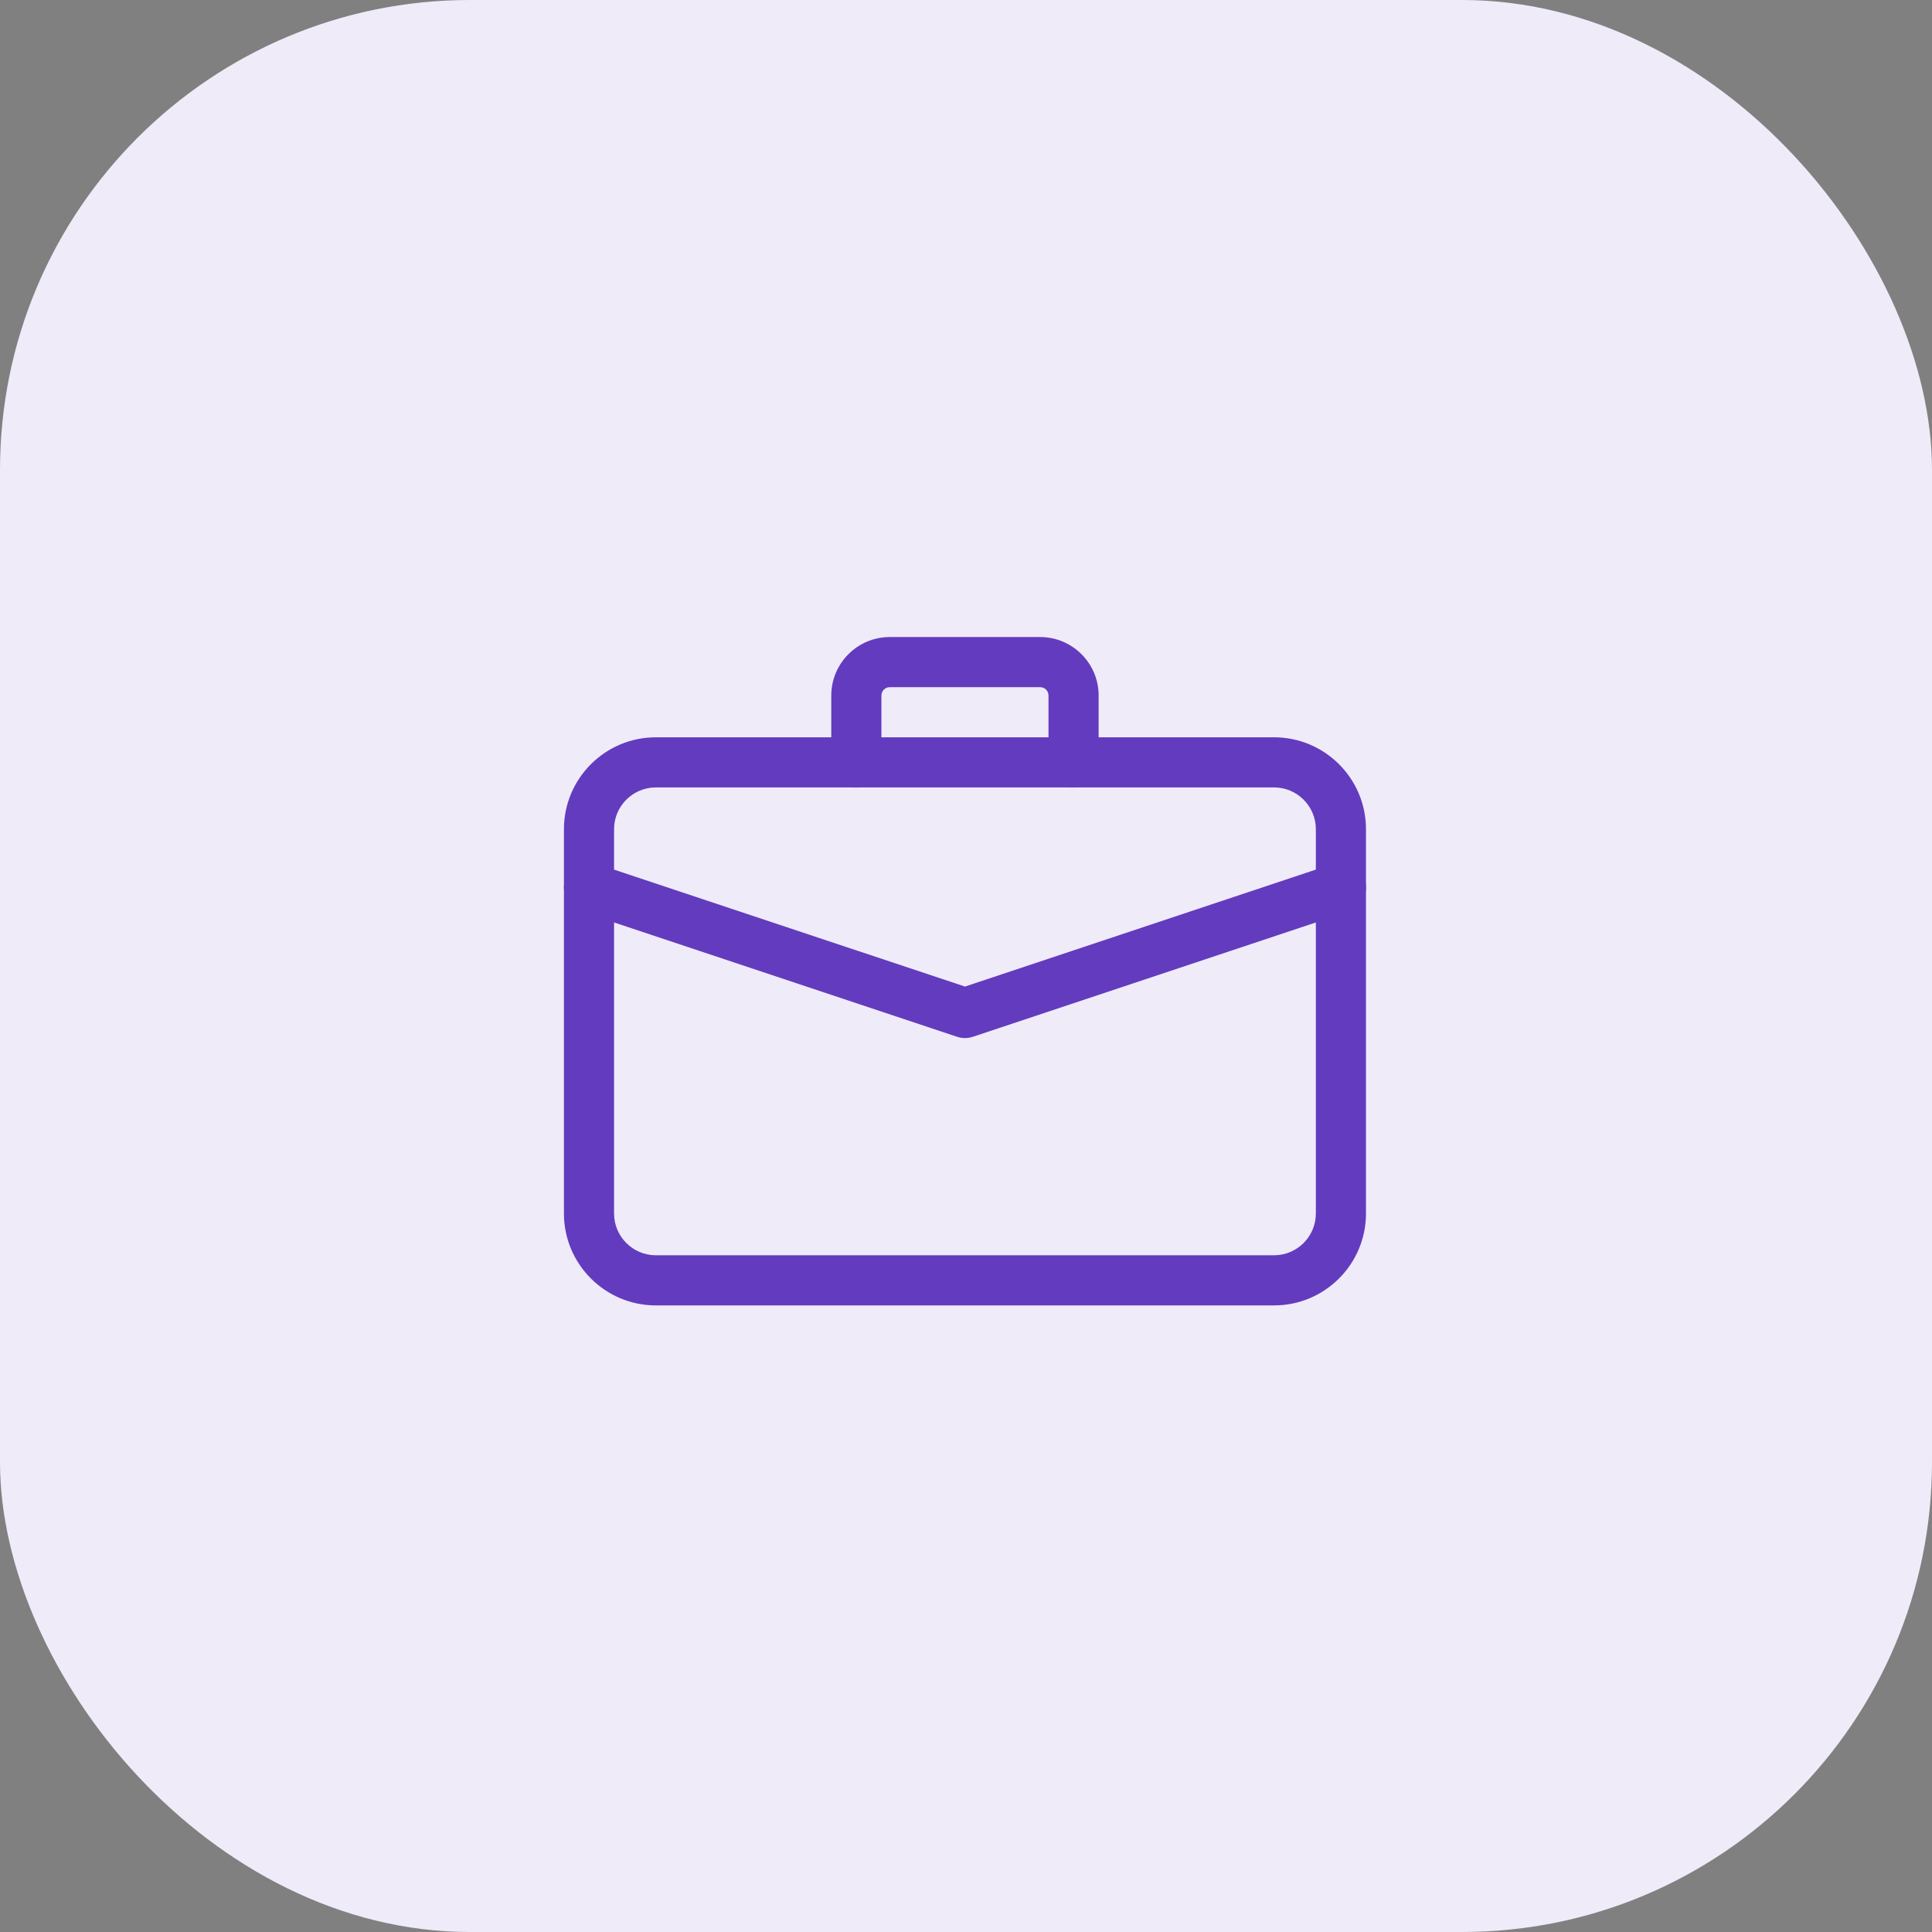
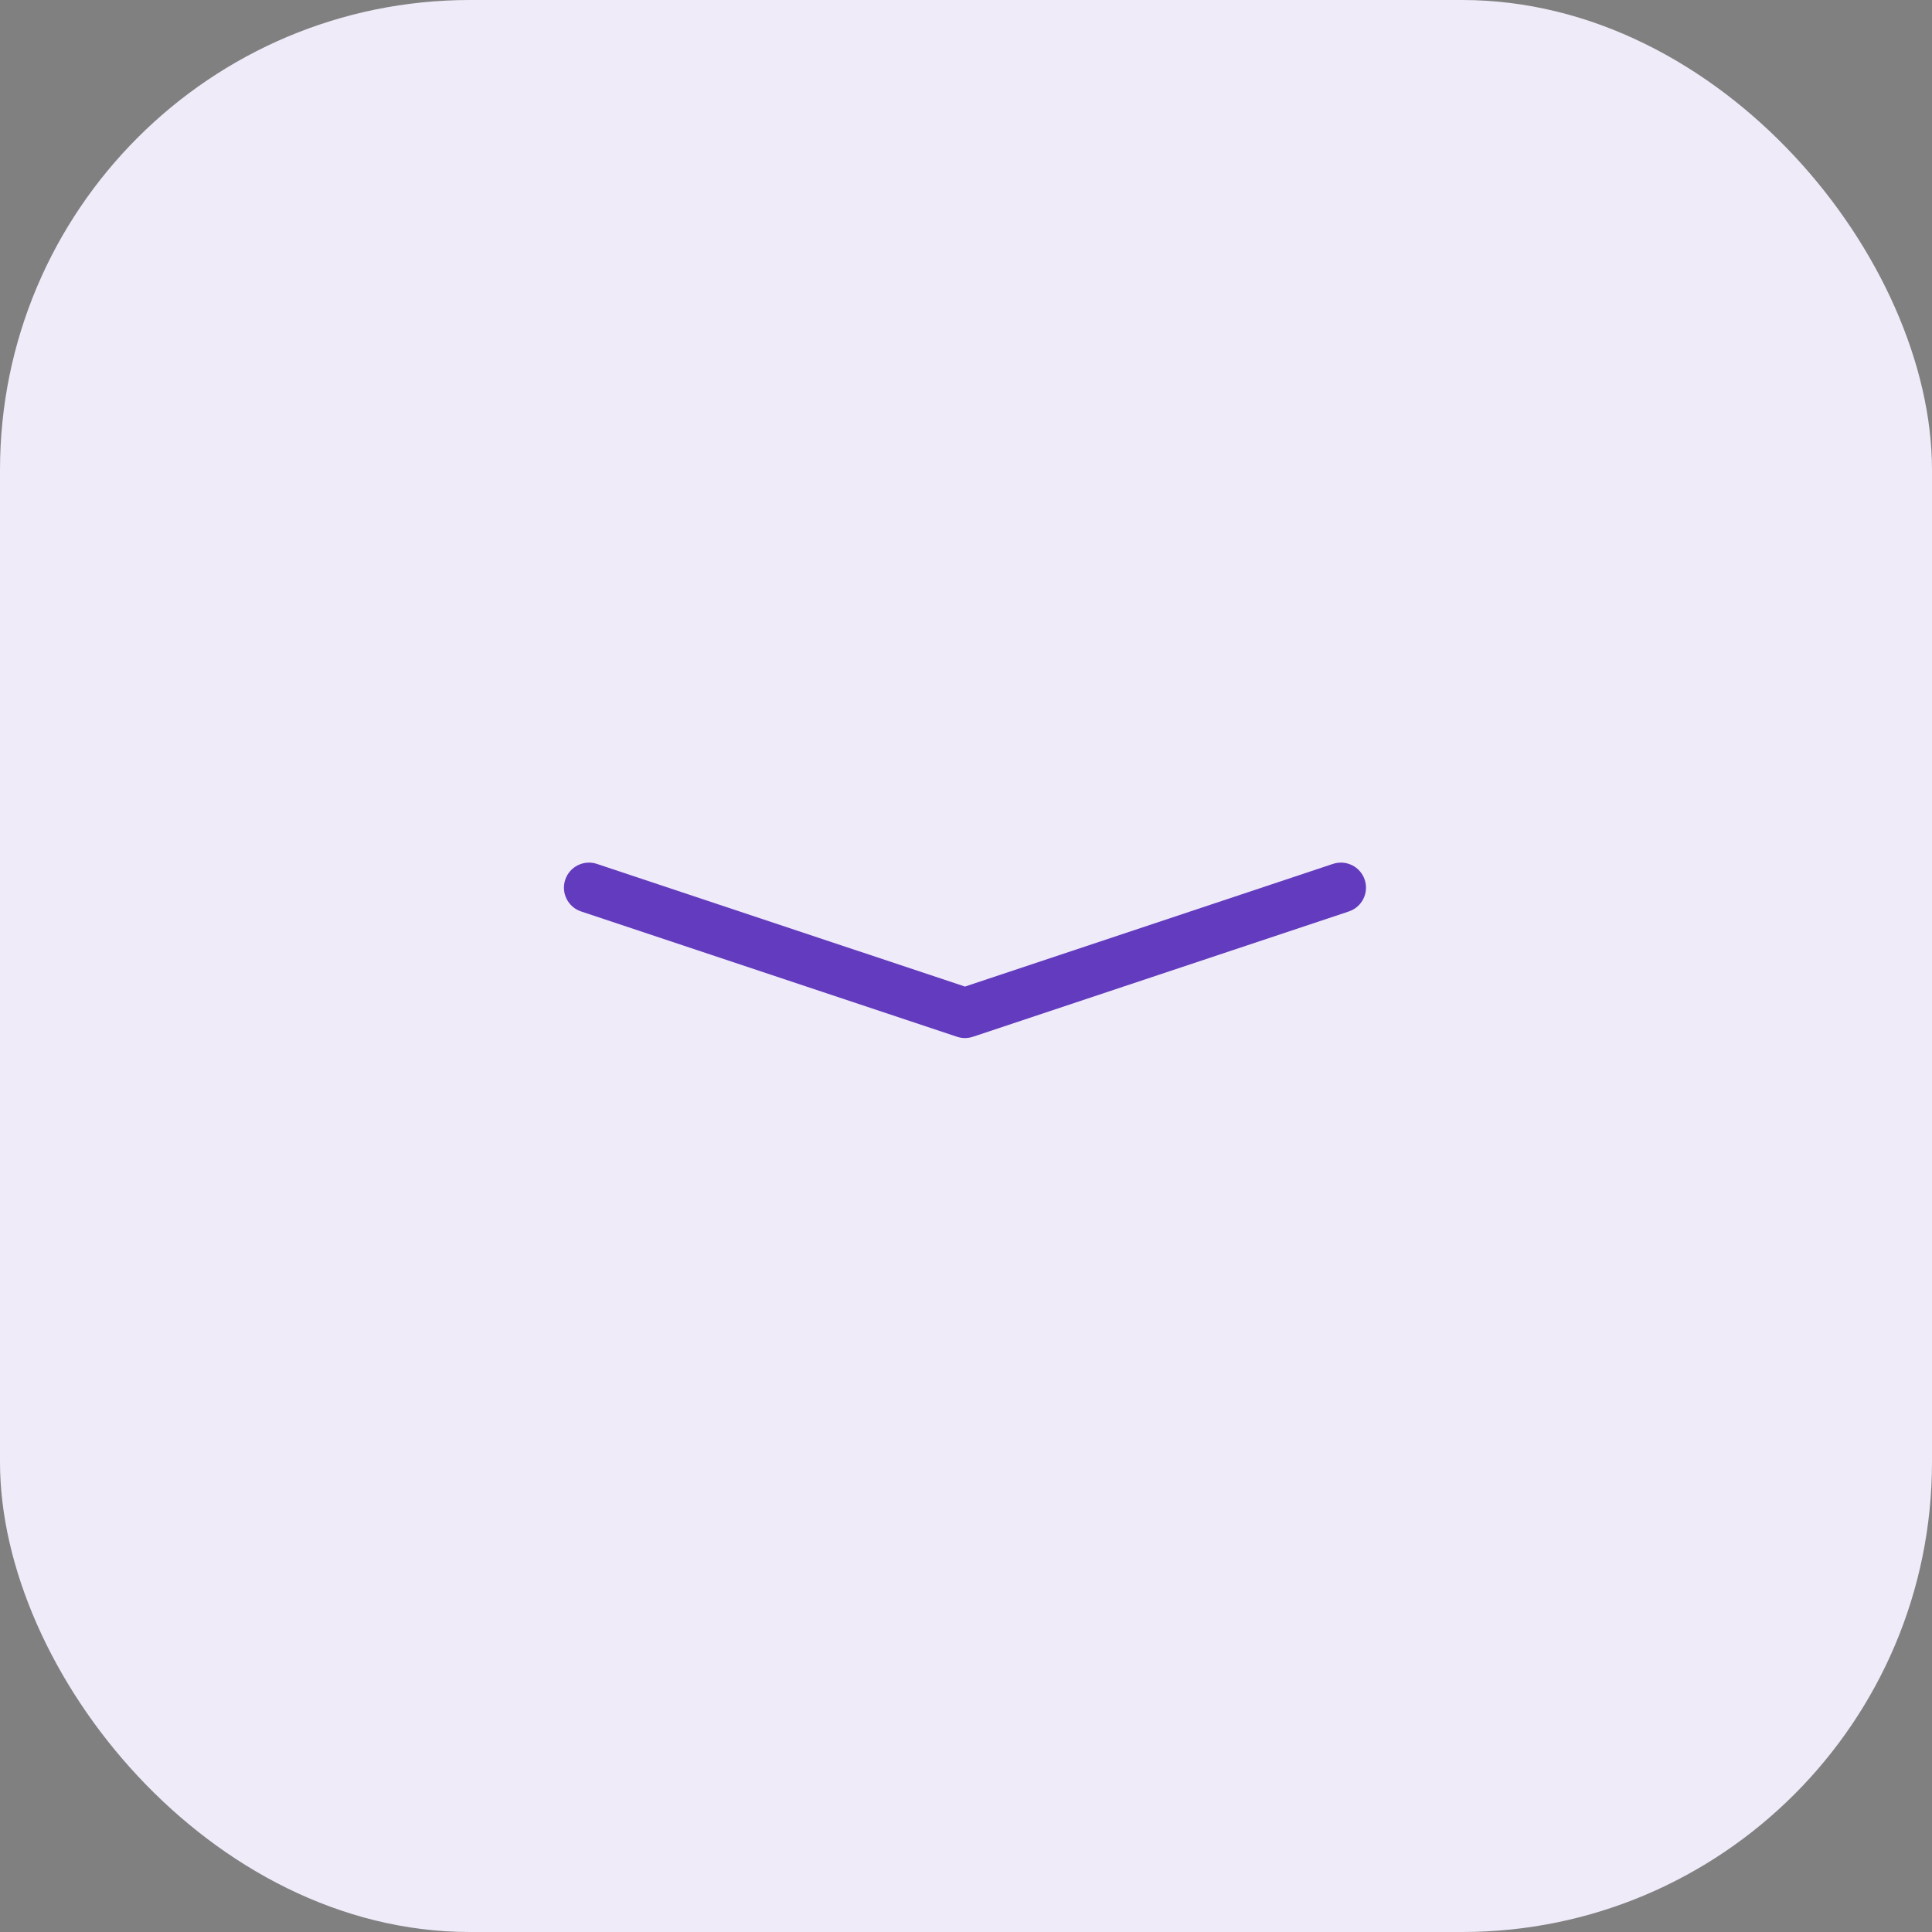
<svg xmlns="http://www.w3.org/2000/svg" width="185" height="185" viewBox="0 0 185 185" fill="none">
  <rect x="0" y="0" width="185" height="185" fill="#808080" stroke="none" />
  <rect width="185" height="185" rx="45" fill="#EFEBF9" />
  <path d="M92.4 99.4C92.144 99.4 91.888 99.358 91.642 99.275L55.642 87.275C54.384 86.859 53.706 85.499 54.125 84.242C54.541 82.984 55.904 82.302 57.162 82.725L92.4 94.469L127.642 82.722C128.902 82.306 130.259 82.984 130.678 84.238C131.098 85.496 130.419 86.856 129.162 87.275L93.162 99.275C92.912 99.358 92.656 99.4 92.4 99.4Z" fill="#633BBE" />
-   <path d="M122 125H62.8C57.946 125 54 121.054 54 116.2V79.4C54 74.546 57.946 70.6 62.8 70.6H122C126.854 70.6 130.8 74.546 130.8 79.4V116.2C130.8 121.054 126.854 125 122 125ZM62.8 75.4C60.595 75.4 58.8 77.195 58.8 79.4V116.2C58.8 118.405 60.595 120.2 62.8 120.2H122C124.205 120.2 126 118.405 126 116.2V79.4C126 77.195 124.205 75.4 122 75.4H62.8Z" fill="#633BBE" />
-   <path d="M102.8 75.4C101.475 75.4 100.4 74.325 100.4 73V66.6C100.4 66.158 100.042 65.8 99.6 65.8H85.2C84.758 65.8 84.4 66.158 84.4 66.6V73C84.4 74.325 83.325 75.4 82 75.4C80.675 75.4 79.6 74.325 79.6 73V66.6C79.6 63.512 82.112 61 85.2 61H99.6C102.688 61 105.2 63.512 105.2 66.6V73C105.2 74.325 104.125 75.4 102.8 75.4Z" fill="#633BBE" />
</svg>